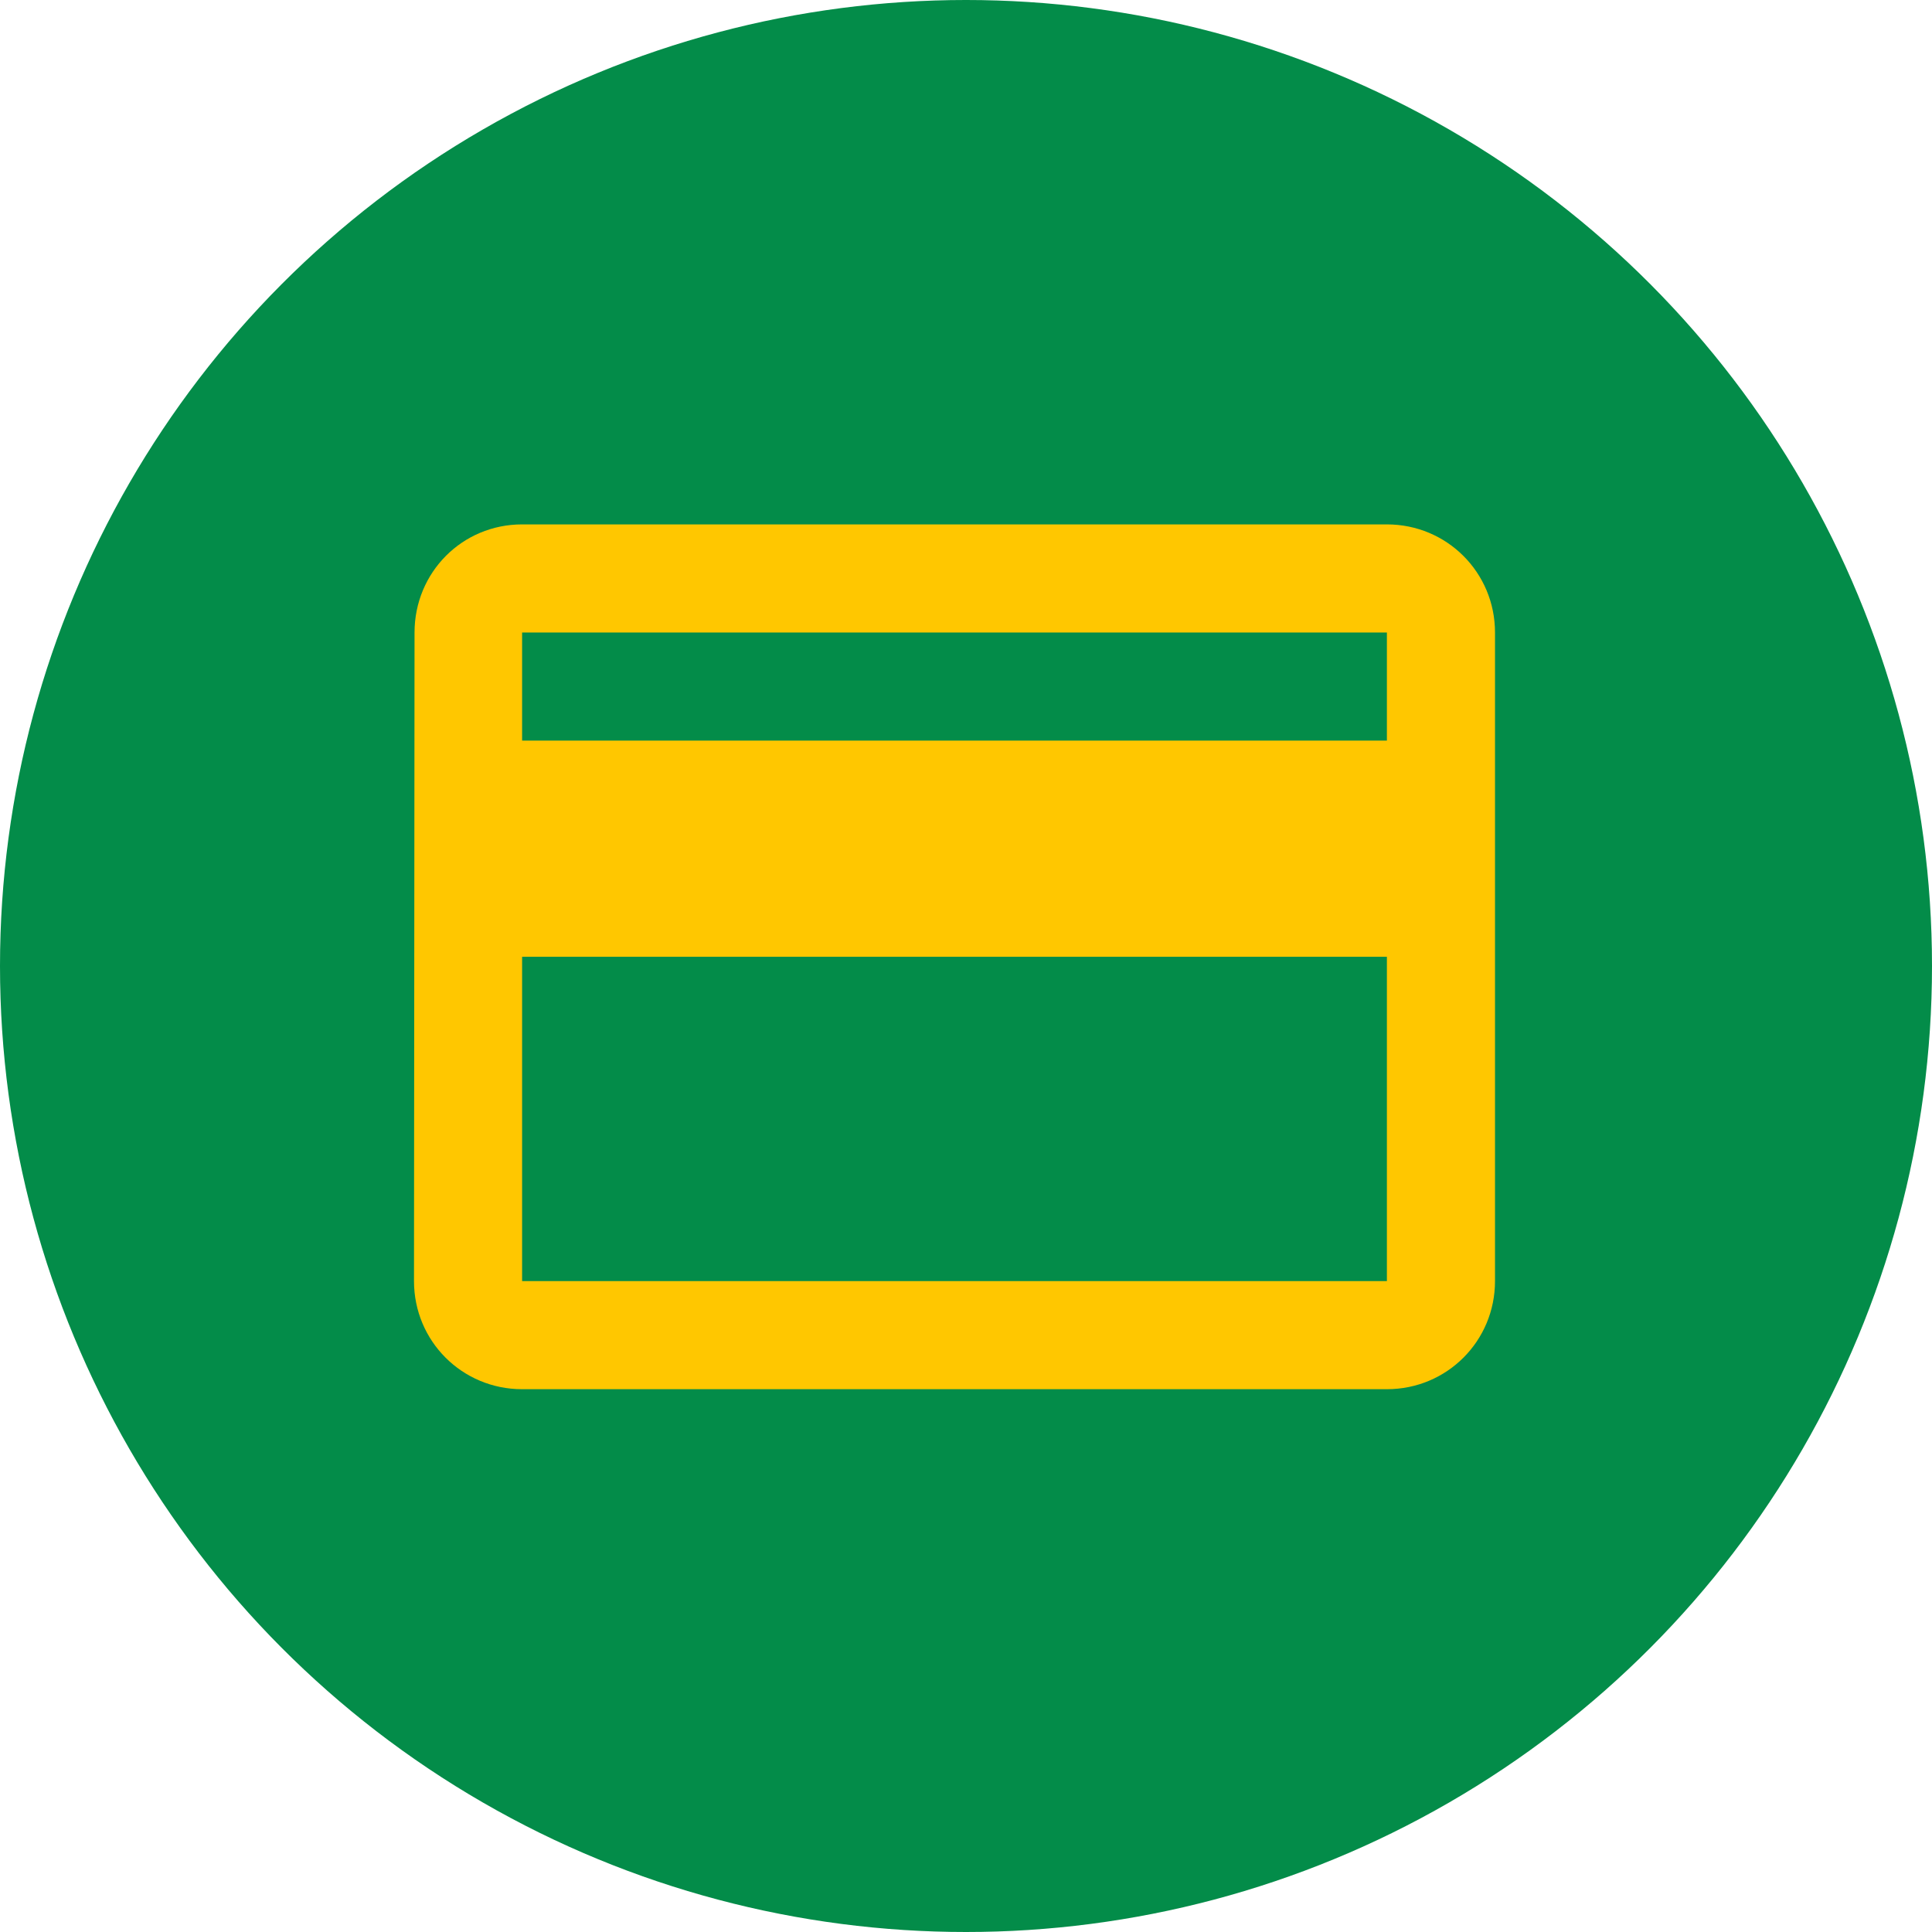
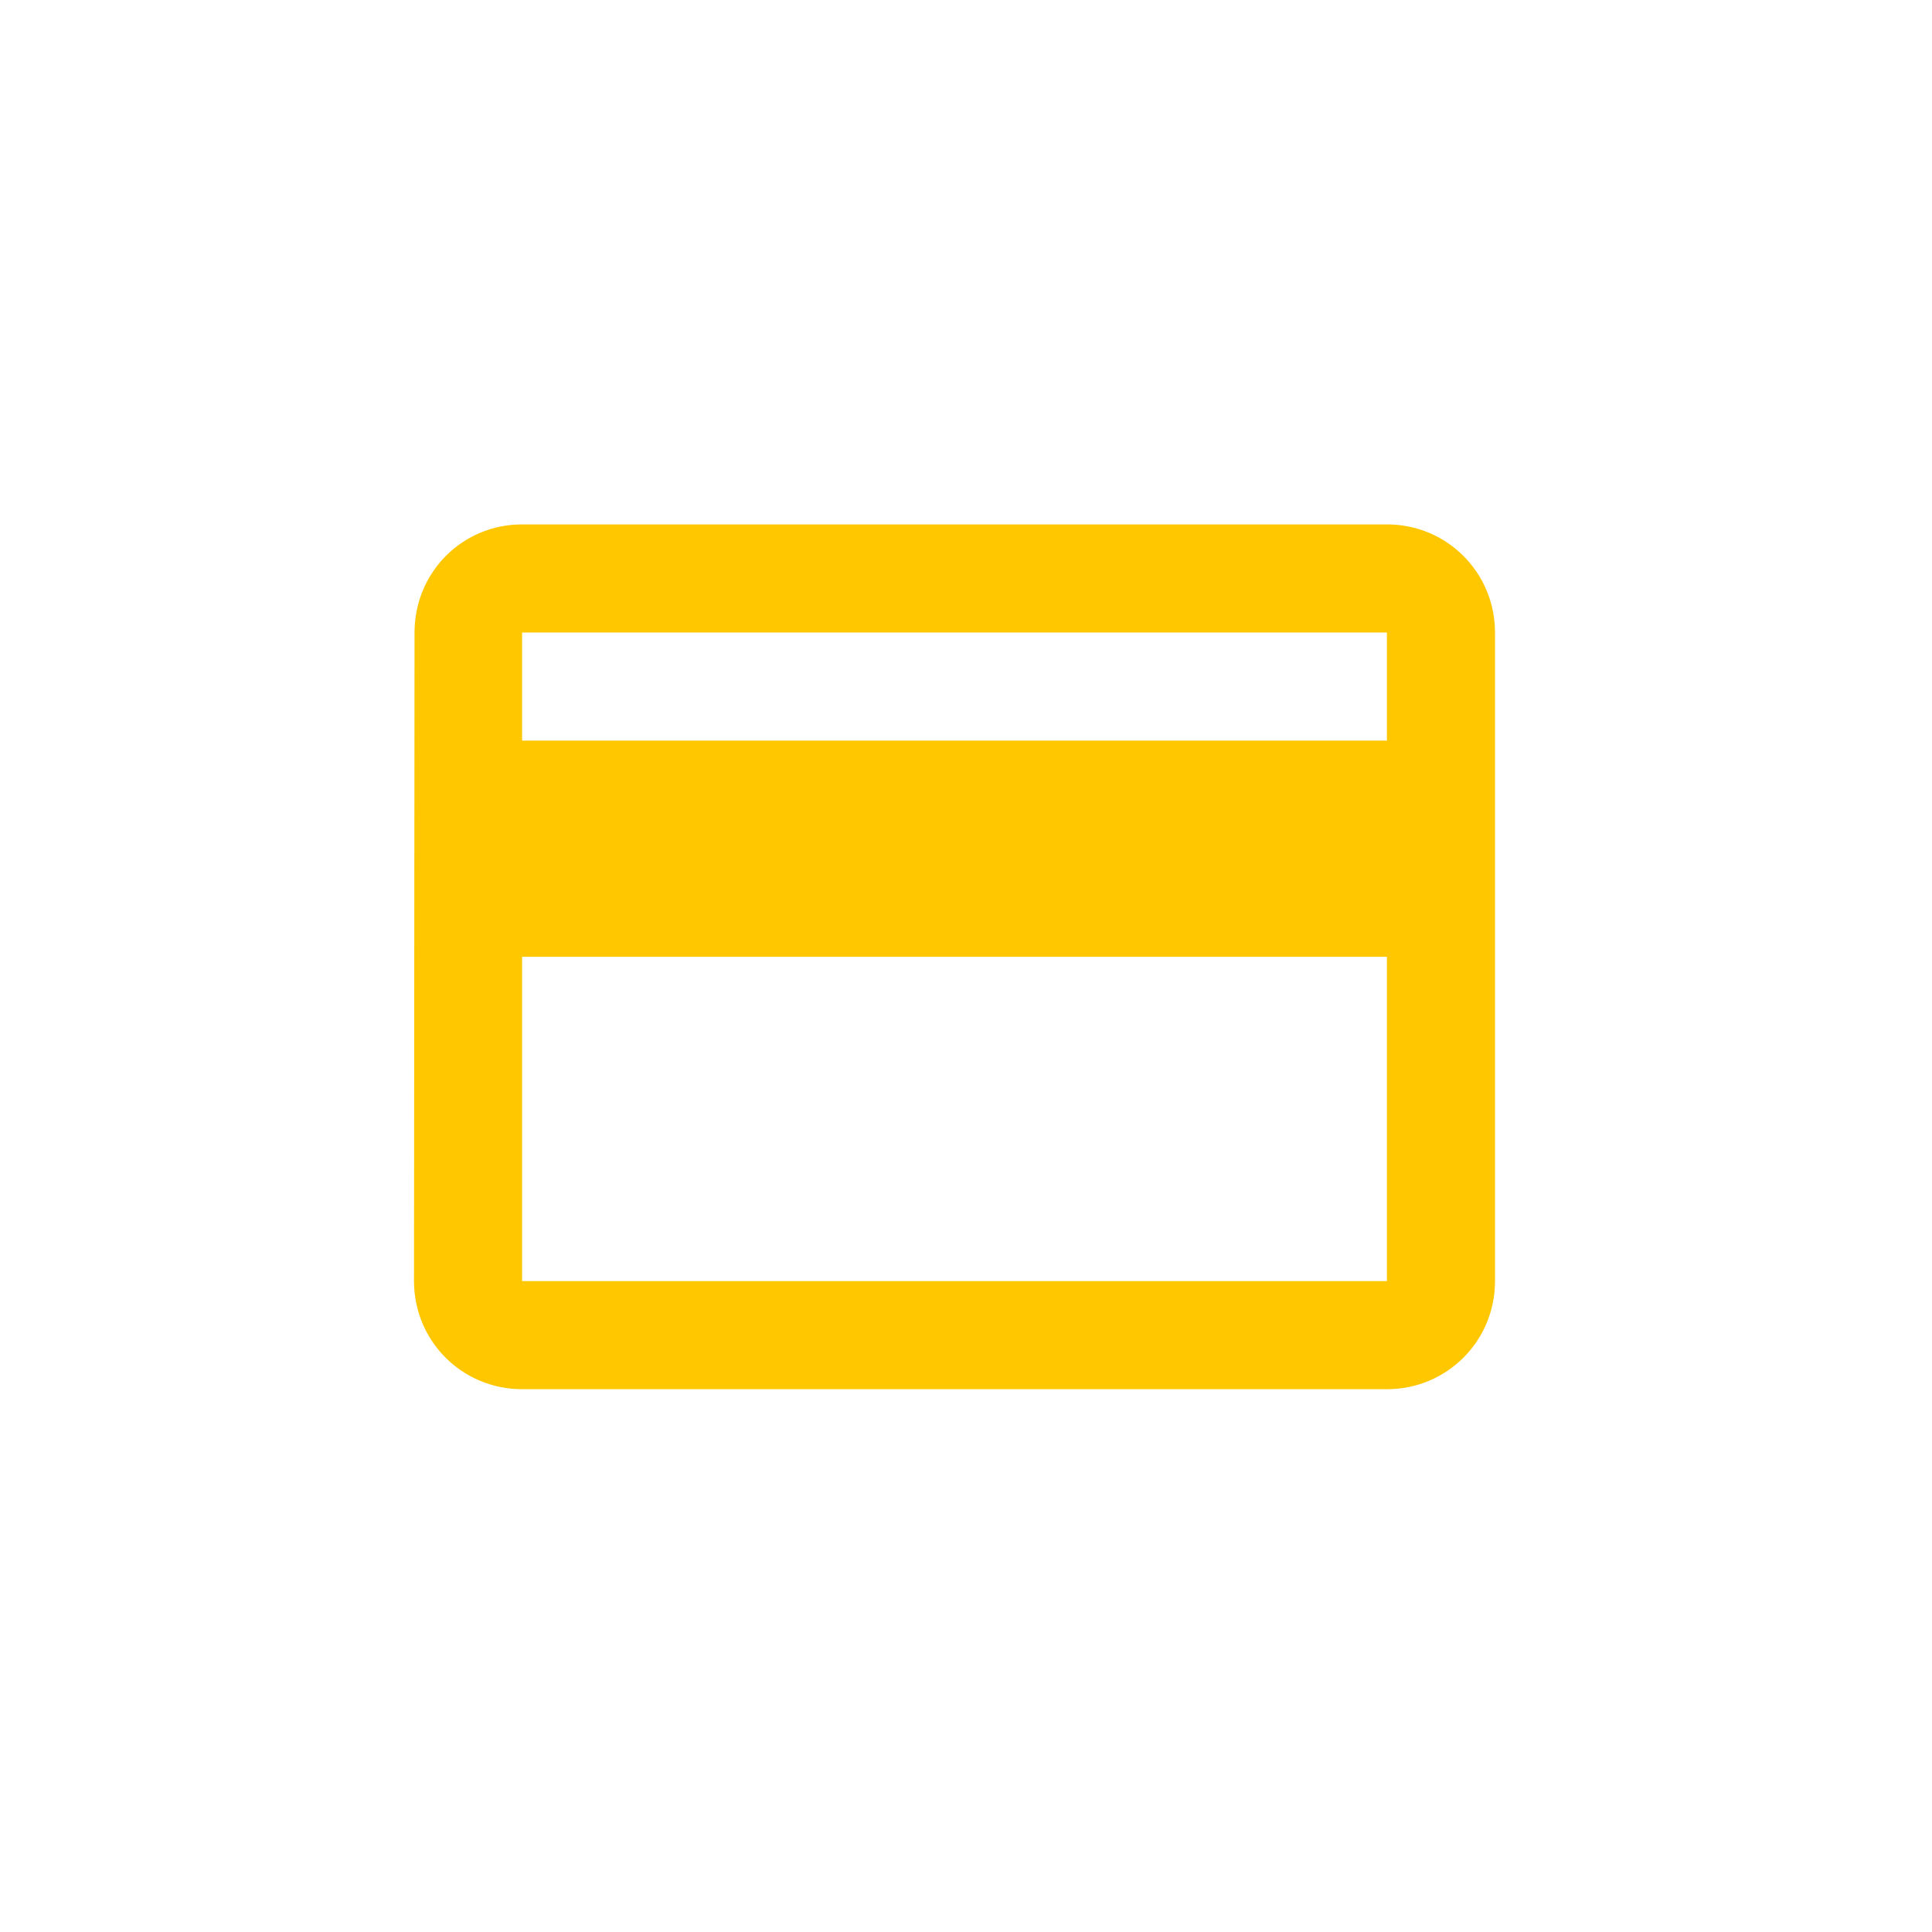
<svg xmlns="http://www.w3.org/2000/svg" width="280" height="280" viewBox="0 0 280 280" fill="none">
-   <circle cx="140" cy="140" r="140" fill="#038C49" />
  <path d="M201 76H75.667C66.972 76 60.078 82.972 60.078 91.667L60 185.667C60 194.362 66.972 201.333 75.667 201.333H201C209.695 201.333 216.667 194.362 216.667 185.667V91.667C216.667 82.972 209.695 76 201 76ZM201 185.667H75.667V138.667H201V185.667ZM201 107.333H75.667V91.667H201V107.333Z" fill="#FFC700" />
</svg>